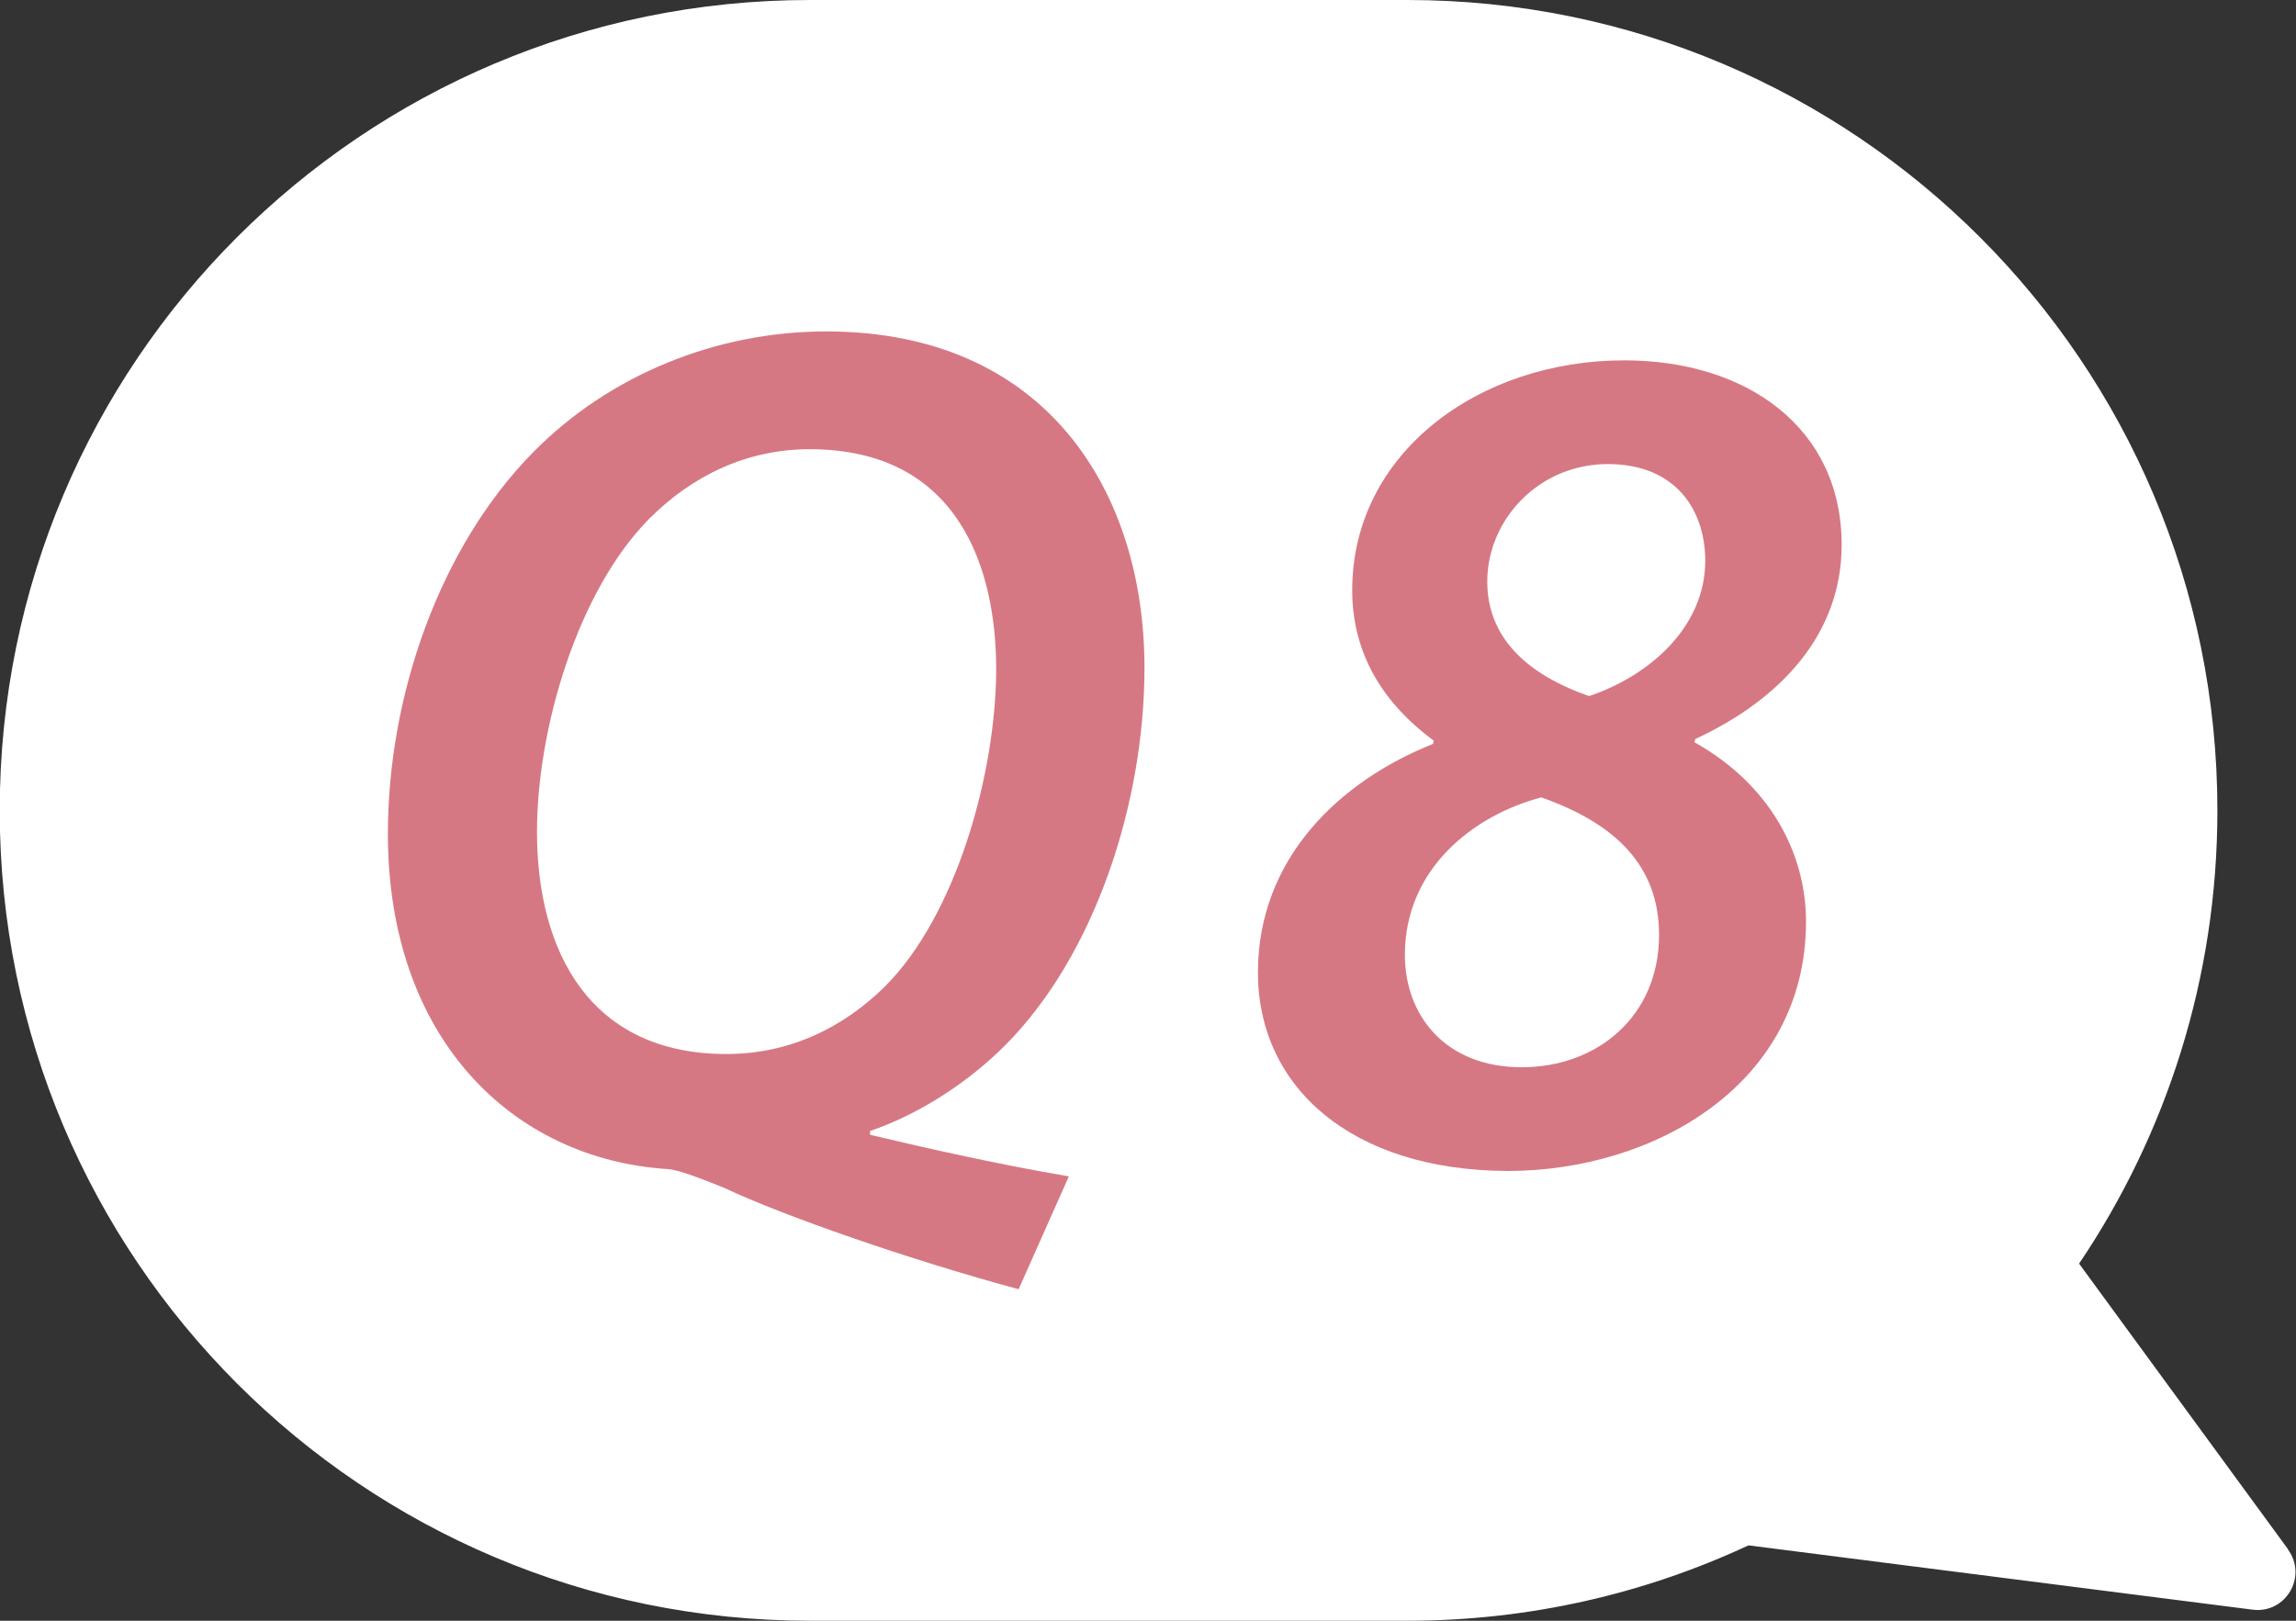
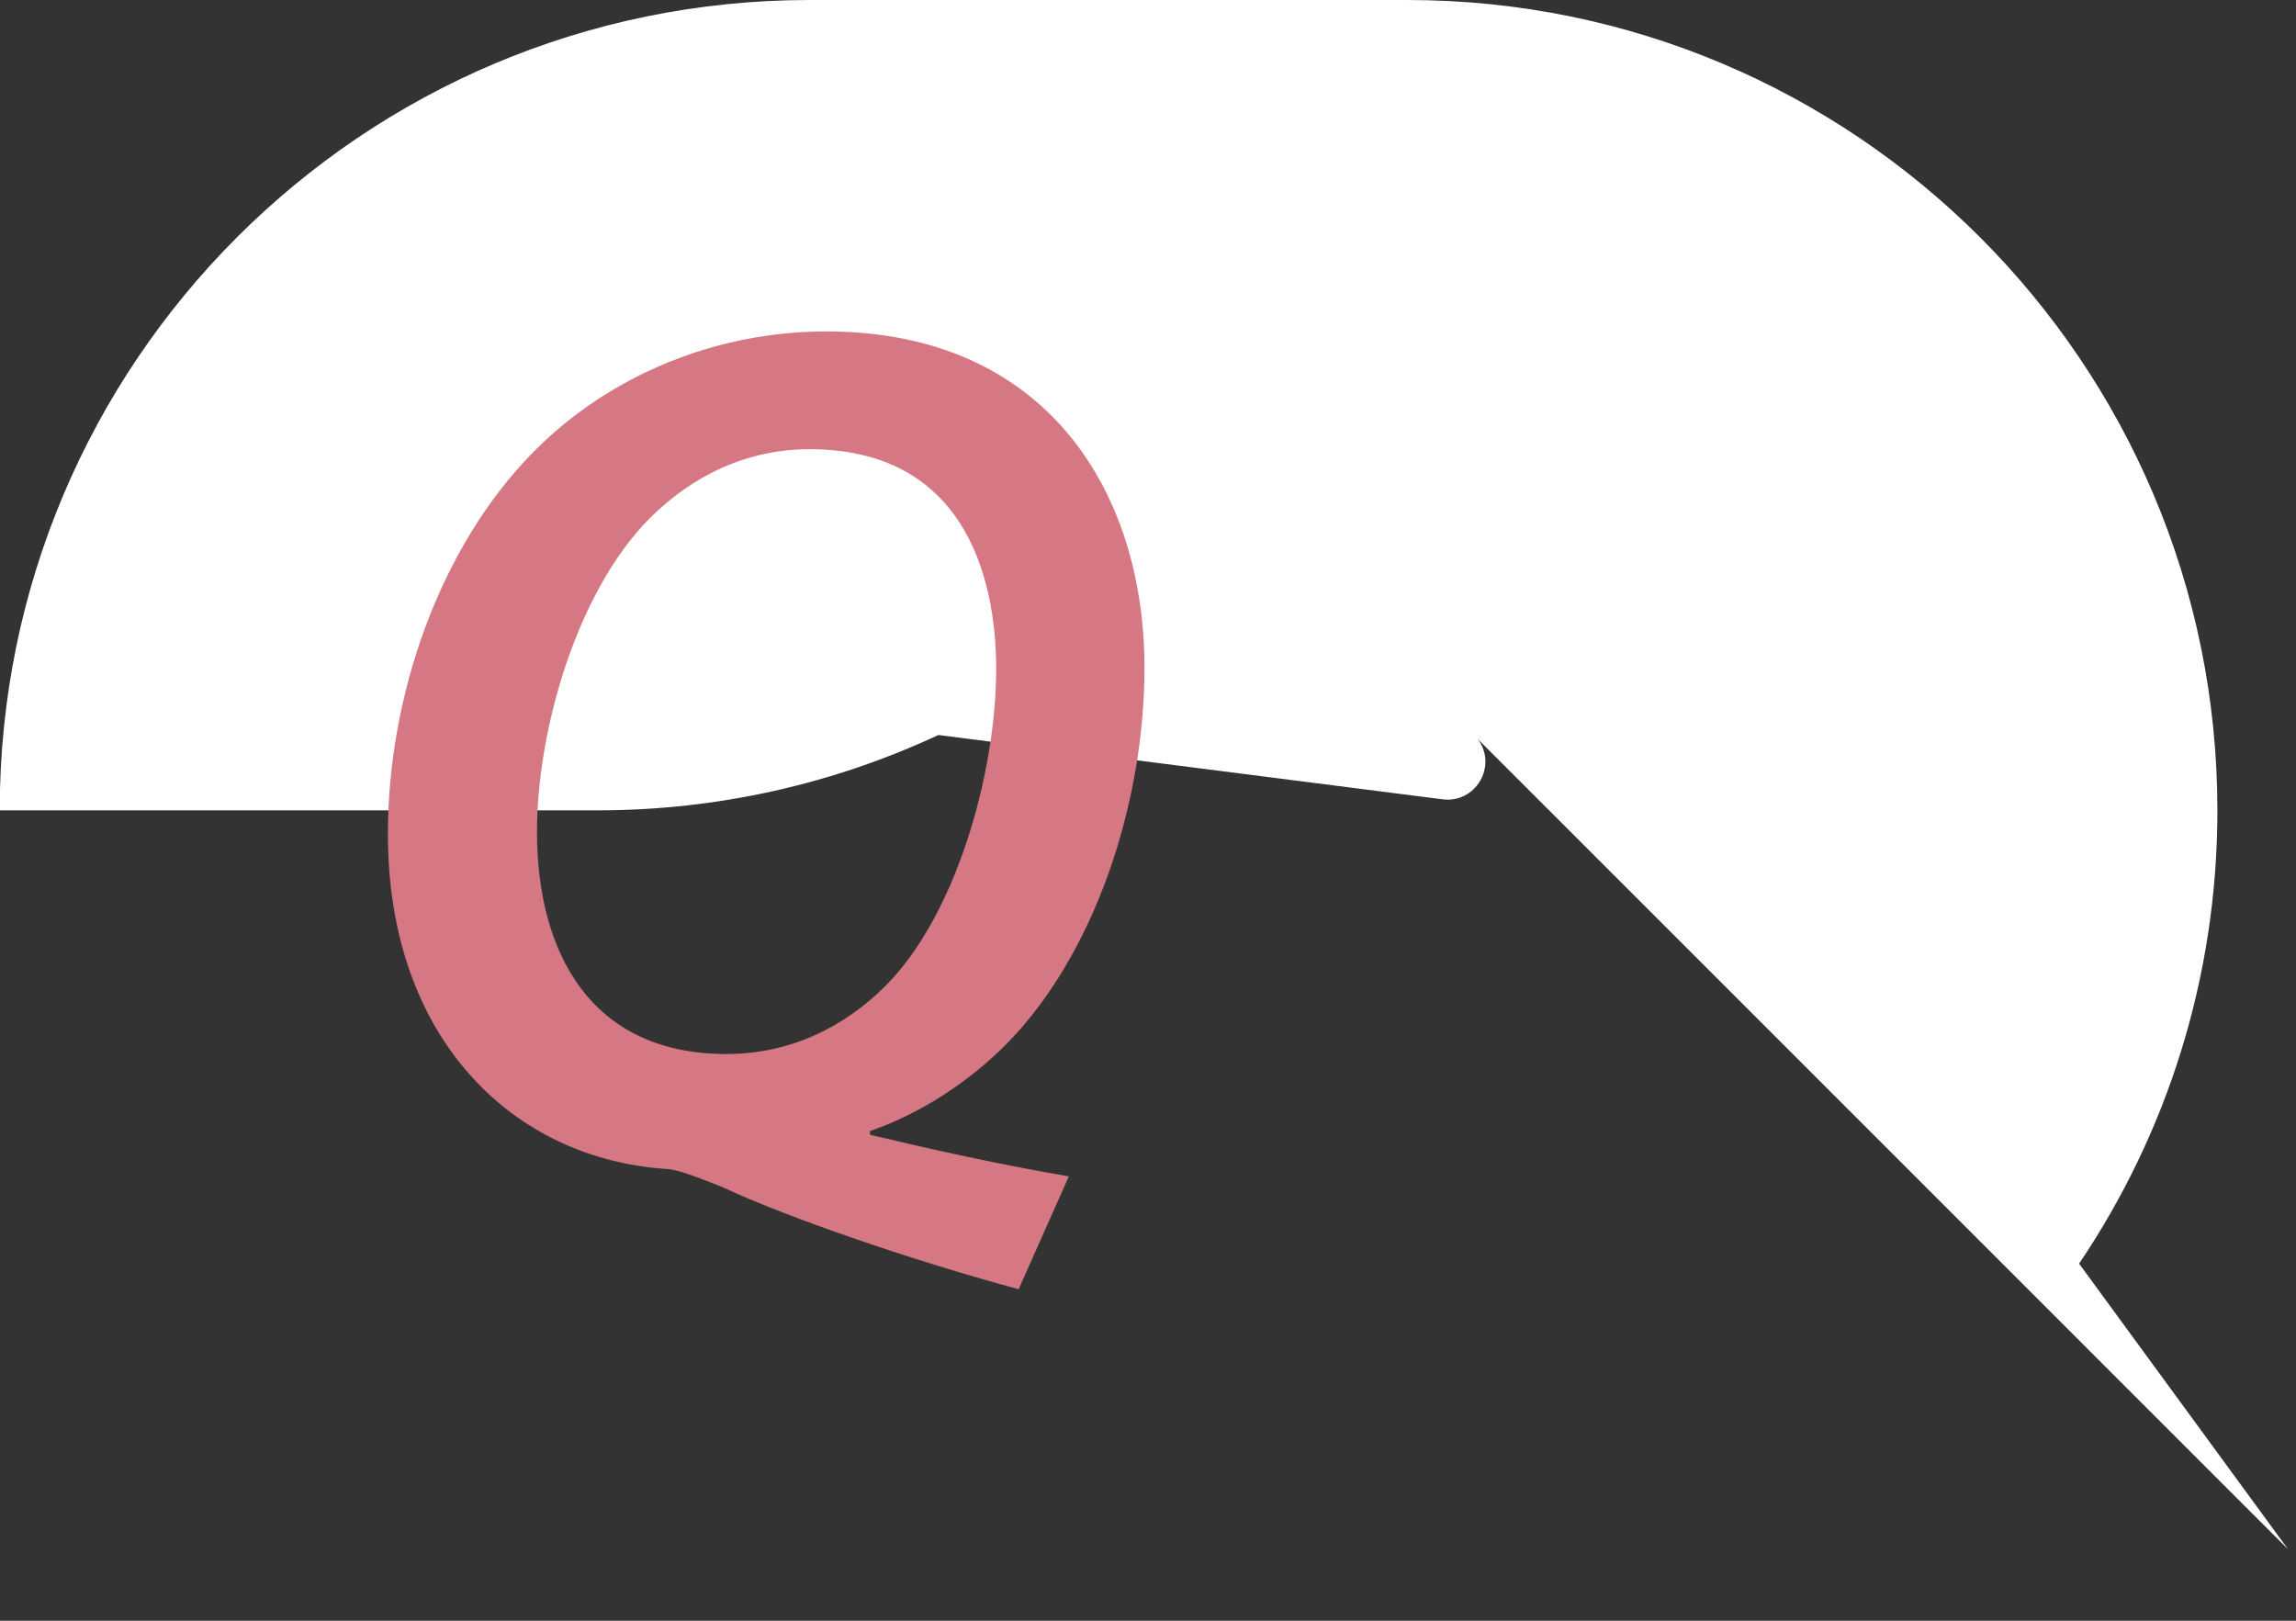
<svg xmlns="http://www.w3.org/2000/svg" id="art" viewBox="0 0 85 60">
  <rect x="0" y="0" width="85" height="60" fill="#333333" stroke="none" />
  <defs>
    <style>.cls-1{fill:#fff;}.cls-1,.cls-2{stroke-width:0px;}.cls-2{fill:#d67883;}</style>
  </defs>
-   <path class="cls-1" d="m84.71,57.36l-7.74-10.58c3.23-4.79,5.12-10.56,5.12-16.78h0c0-16.57-13.43-30-29.99-30h-22.12C13.41,0-.01,13.43-.01,30H-.01C-.01,46.57,13.41,60,29.98,60h22.12c4.51,0,8.79-1,12.63-2.79l18.66,2.38c1.23.16,2.05-1.23,1.31-2.23Z" />
+   <path class="cls-1" d="m84.71,57.36l-7.74-10.58c3.23-4.79,5.12-10.56,5.12-16.78h0c0-16.57-13.43-30-29.99-30h-22.12C13.41,0-.01,13.43-.01,30H-.01h22.12c4.51,0,8.79-1,12.63-2.79l18.66,2.38c1.23.16,2.05-1.23,1.31-2.23Z" />
  <path class="cls-2" d="m37.72,47.73c-4.04-1.09-8.69-2.71-10.9-3.75-1.4-.57-1.83-.68-2.1-.7-5.78-.37-10.36-4.87-10.36-12.41,0-5.12,1.92-10.62,5.38-14.13,2.83-2.87,6.79-4.47,10.85-4.47,8.16,0,11.78,5.95,11.78,12.45,0,5-1.83,10.64-5.16,13.98-1.38,1.38-3.18,2.55-5,3.17v.14c2.18.52,4.83,1.11,7.36,1.54l-1.86,4.18Zm-13.67-28.54c-2.67,2.68-4.17,7.8-4.17,11.6,0,4.49,2,8.23,7.01,8.23,2.32,0,4.32-.96,5.88-2.51,2.63-2.63,4.1-7.87,4.11-11.73,0-3.65-1.33-8.15-6.91-8.15-2.32,0-4.34.98-5.92,2.56Z" />
-   <path class="cls-2" d="m68.18,20.17c0,3.27-2.21,5.7-5.42,7.19l-.03.12c2.78,1.55,4.13,4.09,4.13,6.64,0,6.04-5.65,9.23-11.04,9.23-5.82-.02-9.25-3.13-9.25-7.35s3.02-7.08,6.48-8.46l.03-.12c-2.12-1.56-3.02-3.49-3.02-5.57,0-5.08,4.69-8.51,10.07-8.51,4.54,0,8.05,2.5,8.05,6.83Zm-6.76,14.44c0-2.57-1.63-4.13-4.36-5.09-2.54.67-5.05,2.66-5.05,5.83,0,2.23,1.49,4.16,4.32,4.16s5.09-1.91,5.09-4.9Zm-6.36-13.08c0,2.04,1.42,3.42,3.77,4.24,2.28-.77,4.3-2.59,4.3-5.01,0-1.84-1.06-3.58-3.61-3.58s-4.46,2.06-4.46,4.35Z" />
</svg>